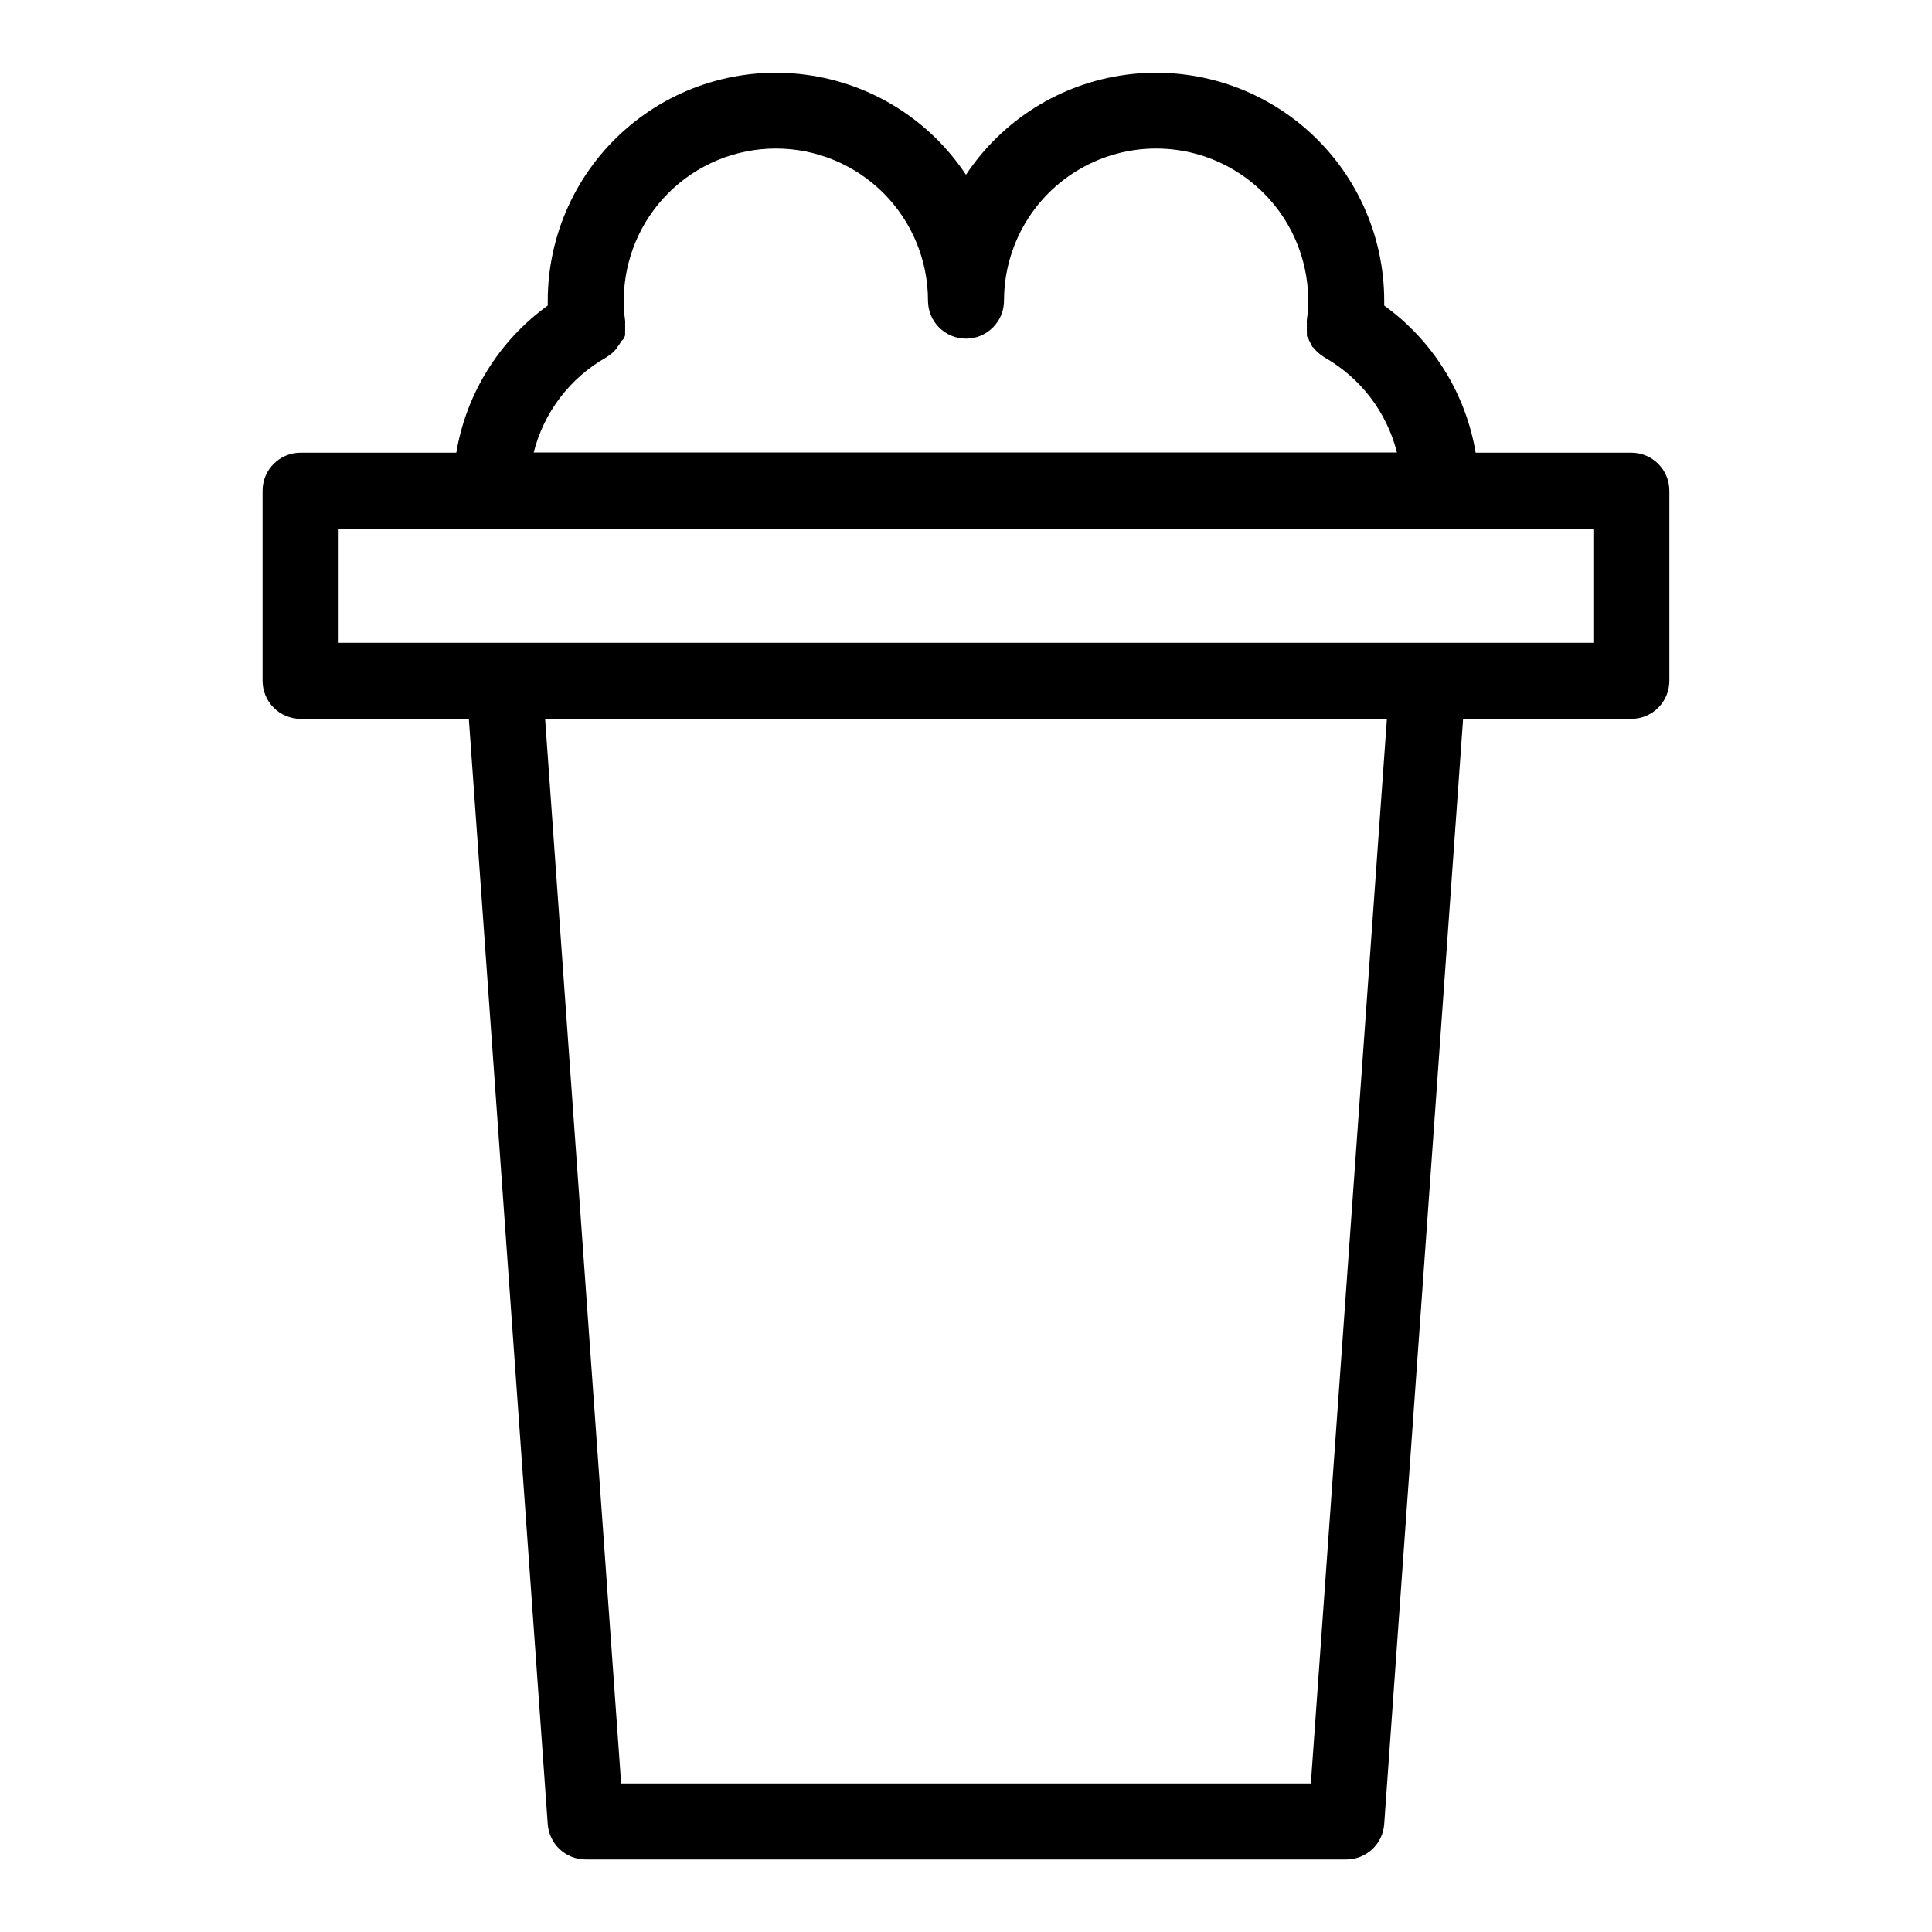
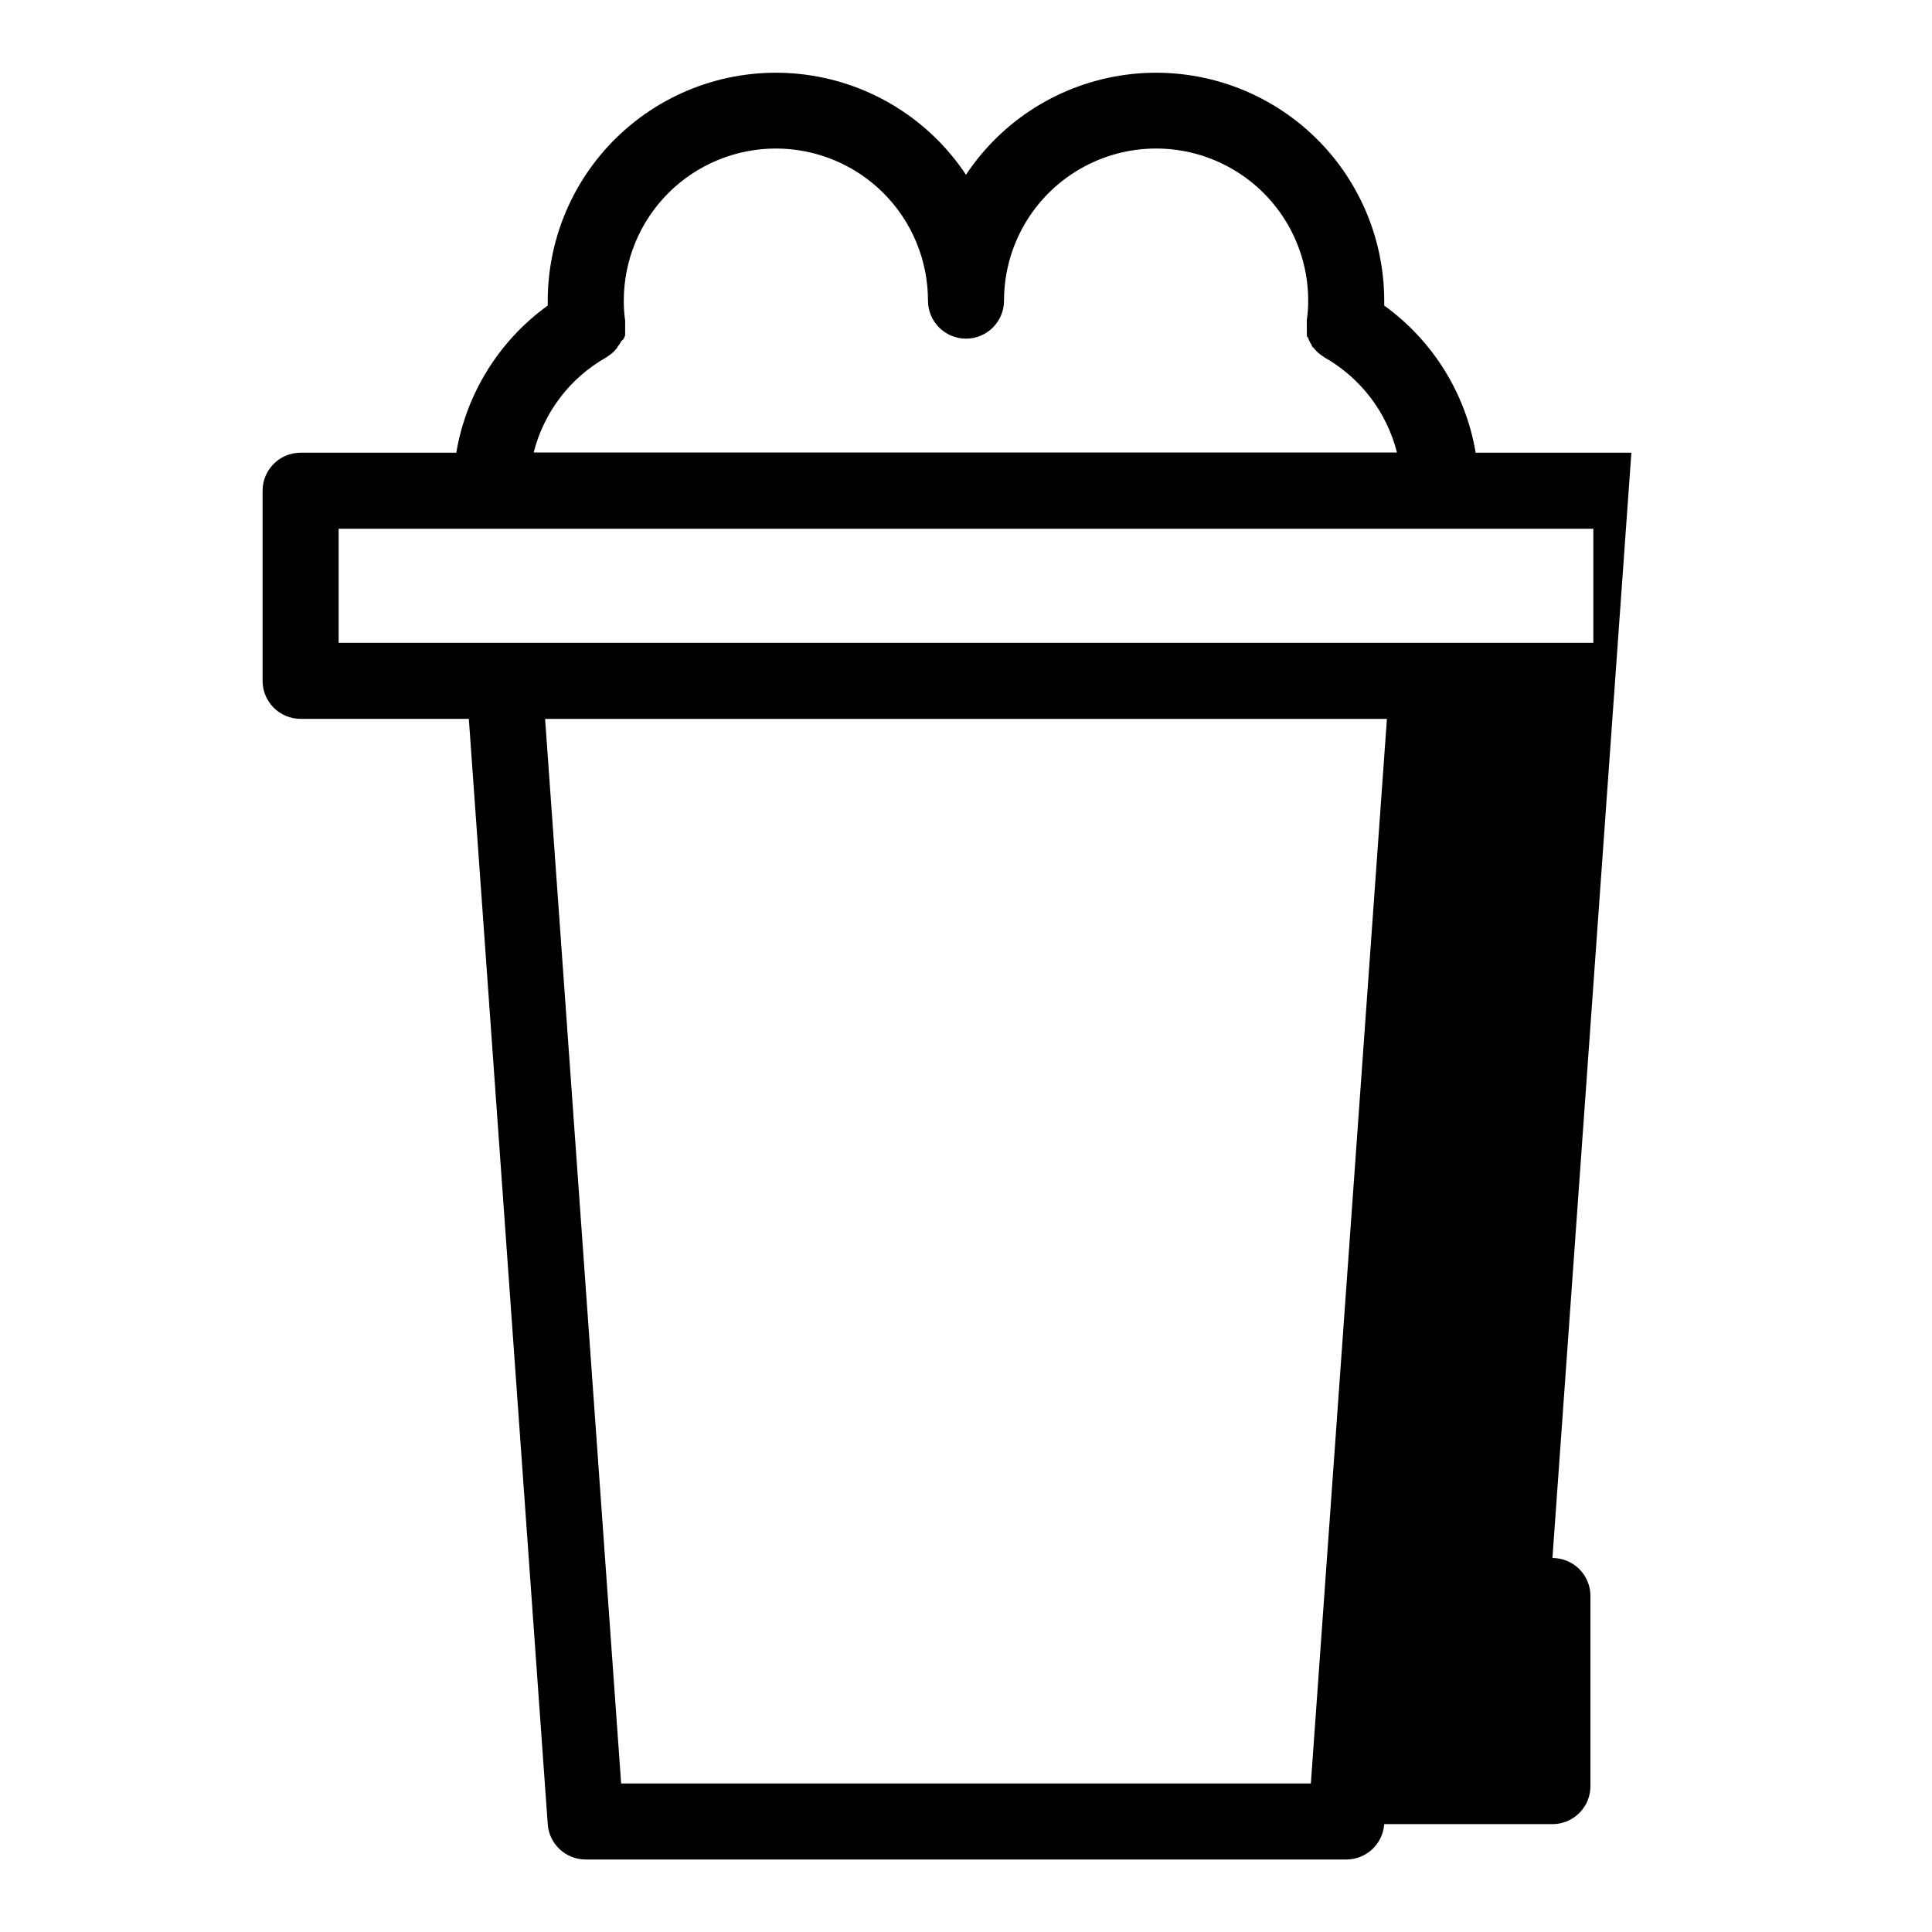
<svg xmlns="http://www.w3.org/2000/svg" fill="#000000" width="800px" height="800px" version="1.1" viewBox="144 144 512 512">
-   <path d="m576.33 263.97h-41.262c-2.637-15.68-11.344-29.688-24.234-38.992v-1.309-0.004c-0.02-17.426-7.555-33.996-20.68-45.461-13.121-11.465-30.555-16.711-47.824-14.391s-32.699 11.98-42.332 26.5c-9.633-14.52-25.062-24.18-42.336-26.5-17.27-2.32-34.703 2.926-47.824 14.391s-20.66 28.035-20.68 45.461v1.309 0.004c-12.891 9.305-21.598 23.312-24.234 38.992h-41.262c-5.562 0-10.074 4.512-10.074 10.078v50.379c0 2.672 1.062 5.238 2.949 7.125 1.891 1.891 4.453 2.953 7.125 2.953h44.586l20.91 292.91c0.371 5.289 4.777 9.383 10.078 9.371h201.52c5.301 0.012 9.703-4.082 10.074-9.371l20.91-292.91h44.586c2.672 0 5.234-1.062 7.125-2.953 1.891-1.887 2.949-4.453 2.949-7.125v-50.379c0-2.672-1.059-5.234-2.949-7.125s-4.453-2.953-7.125-2.953zm-226.71-80.609c10.691 0 20.941 4.246 28.5 11.805 7.559 7.559 11.805 17.812 11.805 28.5 0 5.566 4.512 10.078 10.078 10.078 5.562 0 10.074-4.512 10.074-10.078 0-14.398 7.684-27.703 20.152-34.902 12.473-7.203 27.836-7.203 40.305 0 12.473 7.199 20.152 20.504 20.152 34.902 0.008 1.688-0.109 3.371-0.352 5.039-0.027 0.402-0.027 0.805 0 1.211-0.027 0.266-0.027 0.535 0 0.805-0.023 0.336-0.023 0.672 0 1.008v0.957c0 0.301 0 0.605 0.352 0.855 0.09 0.312 0.207 0.617 0.352 0.906 0.156 0.336 0.344 0.656 0.555 0.957 0 0 0 0.453 0.453 0.707l0.656 0.754 0.656 0.656 0.656 0.504 1.008 0.707h-0.004c9.57 5.426 16.504 14.523 19.195 25.188h-228.78c2.691-10.664 9.625-19.762 19.195-25.188l1.008-0.707 0.656-0.504 0.656-0.656 0.656-0.754c0-0.25 0.301-0.504 0.453-0.707h-0.004c0.211-0.301 0.398-0.621 0.555-0.957 0.258-0.211 0.492-0.445 0.703-0.703 0 0 0.25-0.555 0.352-0.855v-0.961c0.027-0.332 0.027-0.672 0-1.004 0.027-0.27 0.027-0.539 0-0.809 0.027-0.402 0.027-0.805 0-1.207-0.25-1.738-0.367-3.488-0.352-5.242 0-10.688 4.246-20.941 11.805-28.5 7.559-7.559 17.812-11.805 28.5-11.805zm141.77 433.28h-182.78l-20.152-282.13h223.09zm74.863-302.29h-332.51v-30.23h332.51z" />
+   <path d="m576.33 263.97h-41.262c-2.637-15.68-11.344-29.688-24.234-38.992v-1.309-0.004c-0.02-17.426-7.555-33.996-20.68-45.461-13.121-11.465-30.555-16.711-47.824-14.391s-32.699 11.98-42.332 26.5c-9.633-14.52-25.062-24.18-42.336-26.5-17.27-2.32-34.703 2.926-47.824 14.391s-20.66 28.035-20.68 45.461v1.309 0.004c-12.891 9.305-21.598 23.312-24.234 38.992h-41.262c-5.562 0-10.074 4.512-10.074 10.078v50.379c0 2.672 1.062 5.238 2.949 7.125 1.891 1.891 4.453 2.953 7.125 2.953h44.586l20.91 292.91c0.371 5.289 4.777 9.383 10.078 9.371h201.52c5.301 0.012 9.703-4.082 10.074-9.371h44.586c2.672 0 5.234-1.062 7.125-2.953 1.891-1.887 2.949-4.453 2.949-7.125v-50.379c0-2.672-1.059-5.234-2.949-7.125s-4.453-2.953-7.125-2.953zm-226.71-80.609c10.691 0 20.941 4.246 28.5 11.805 7.559 7.559 11.805 17.812 11.805 28.5 0 5.566 4.512 10.078 10.078 10.078 5.562 0 10.074-4.512 10.074-10.078 0-14.398 7.684-27.703 20.152-34.902 12.473-7.203 27.836-7.203 40.305 0 12.473 7.199 20.152 20.504 20.152 34.902 0.008 1.688-0.109 3.371-0.352 5.039-0.027 0.402-0.027 0.805 0 1.211-0.027 0.266-0.027 0.535 0 0.805-0.023 0.336-0.023 0.672 0 1.008v0.957c0 0.301 0 0.605 0.352 0.855 0.09 0.312 0.207 0.617 0.352 0.906 0.156 0.336 0.344 0.656 0.555 0.957 0 0 0 0.453 0.453 0.707l0.656 0.754 0.656 0.656 0.656 0.504 1.008 0.707h-0.004c9.57 5.426 16.504 14.523 19.195 25.188h-228.78c2.691-10.664 9.625-19.762 19.195-25.188l1.008-0.707 0.656-0.504 0.656-0.656 0.656-0.754c0-0.25 0.301-0.504 0.453-0.707h-0.004c0.211-0.301 0.398-0.621 0.555-0.957 0.258-0.211 0.492-0.445 0.703-0.703 0 0 0.25-0.555 0.352-0.855v-0.961c0.027-0.332 0.027-0.672 0-1.004 0.027-0.27 0.027-0.539 0-0.809 0.027-0.402 0.027-0.805 0-1.207-0.25-1.738-0.367-3.488-0.352-5.242 0-10.688 4.246-20.941 11.805-28.5 7.559-7.559 17.812-11.805 28.5-11.805zm141.77 433.28h-182.78l-20.152-282.13h223.09zm74.863-302.29h-332.51v-30.23h332.51z" />
</svg>